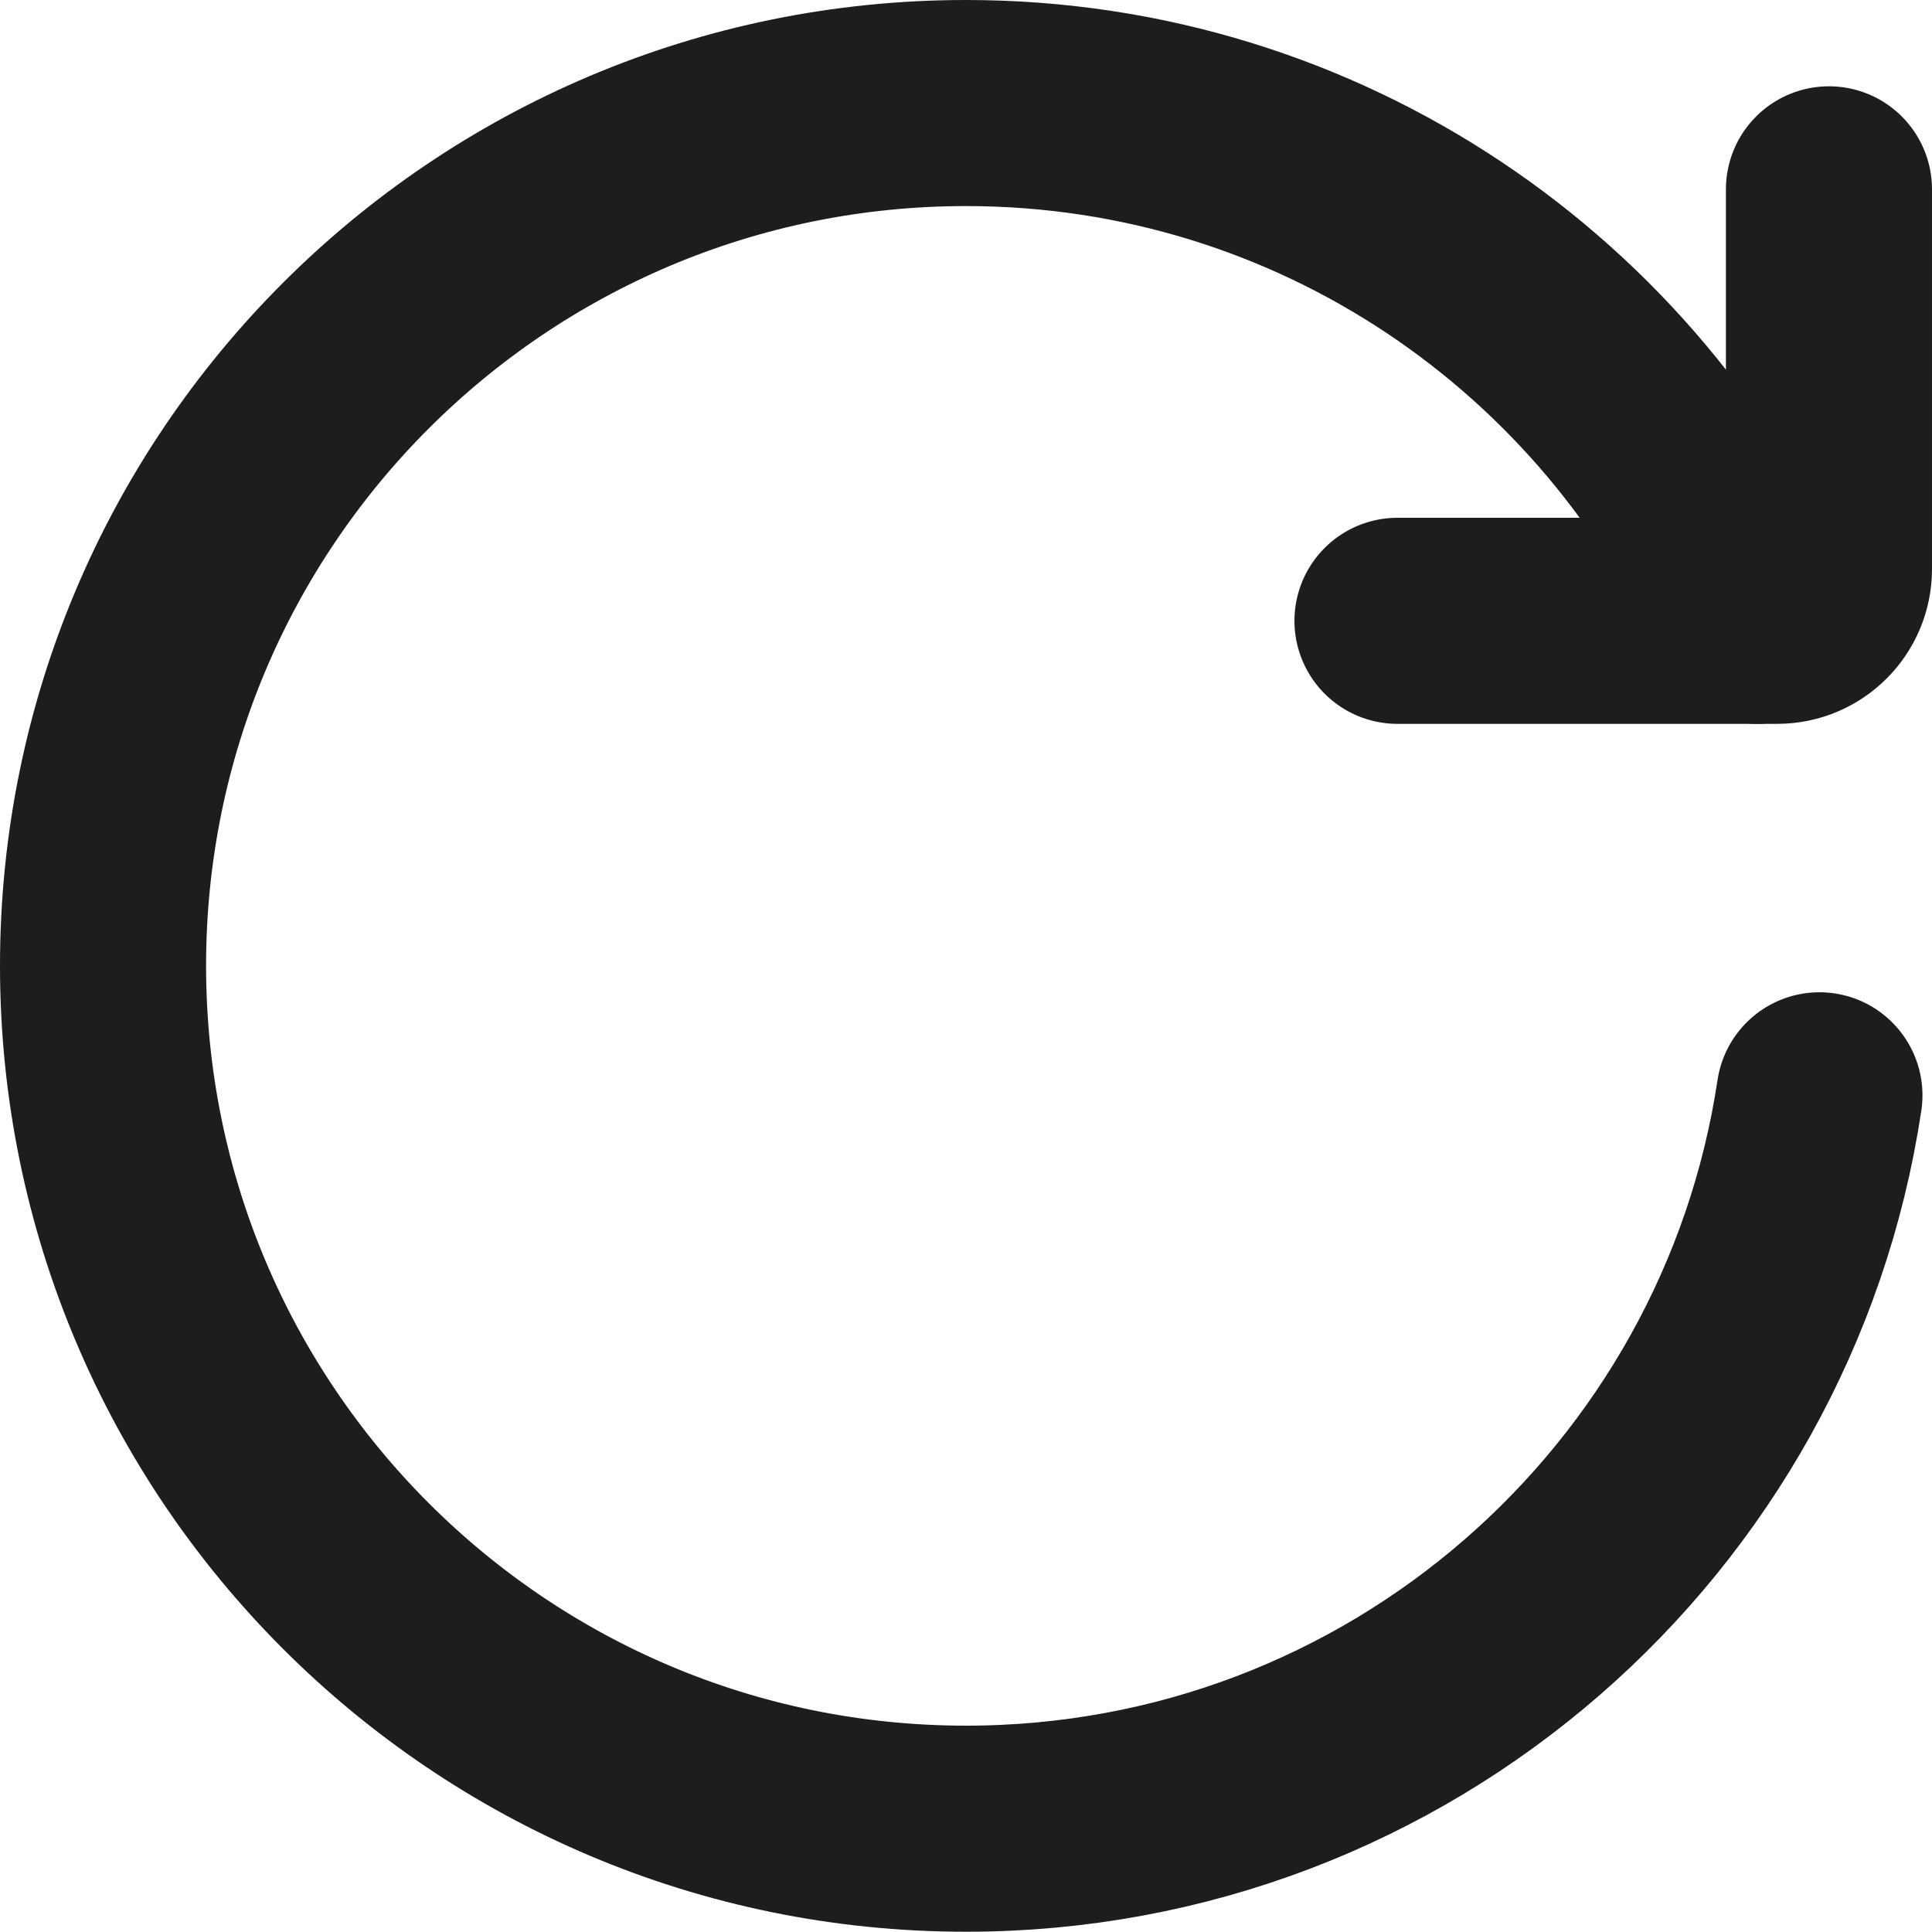
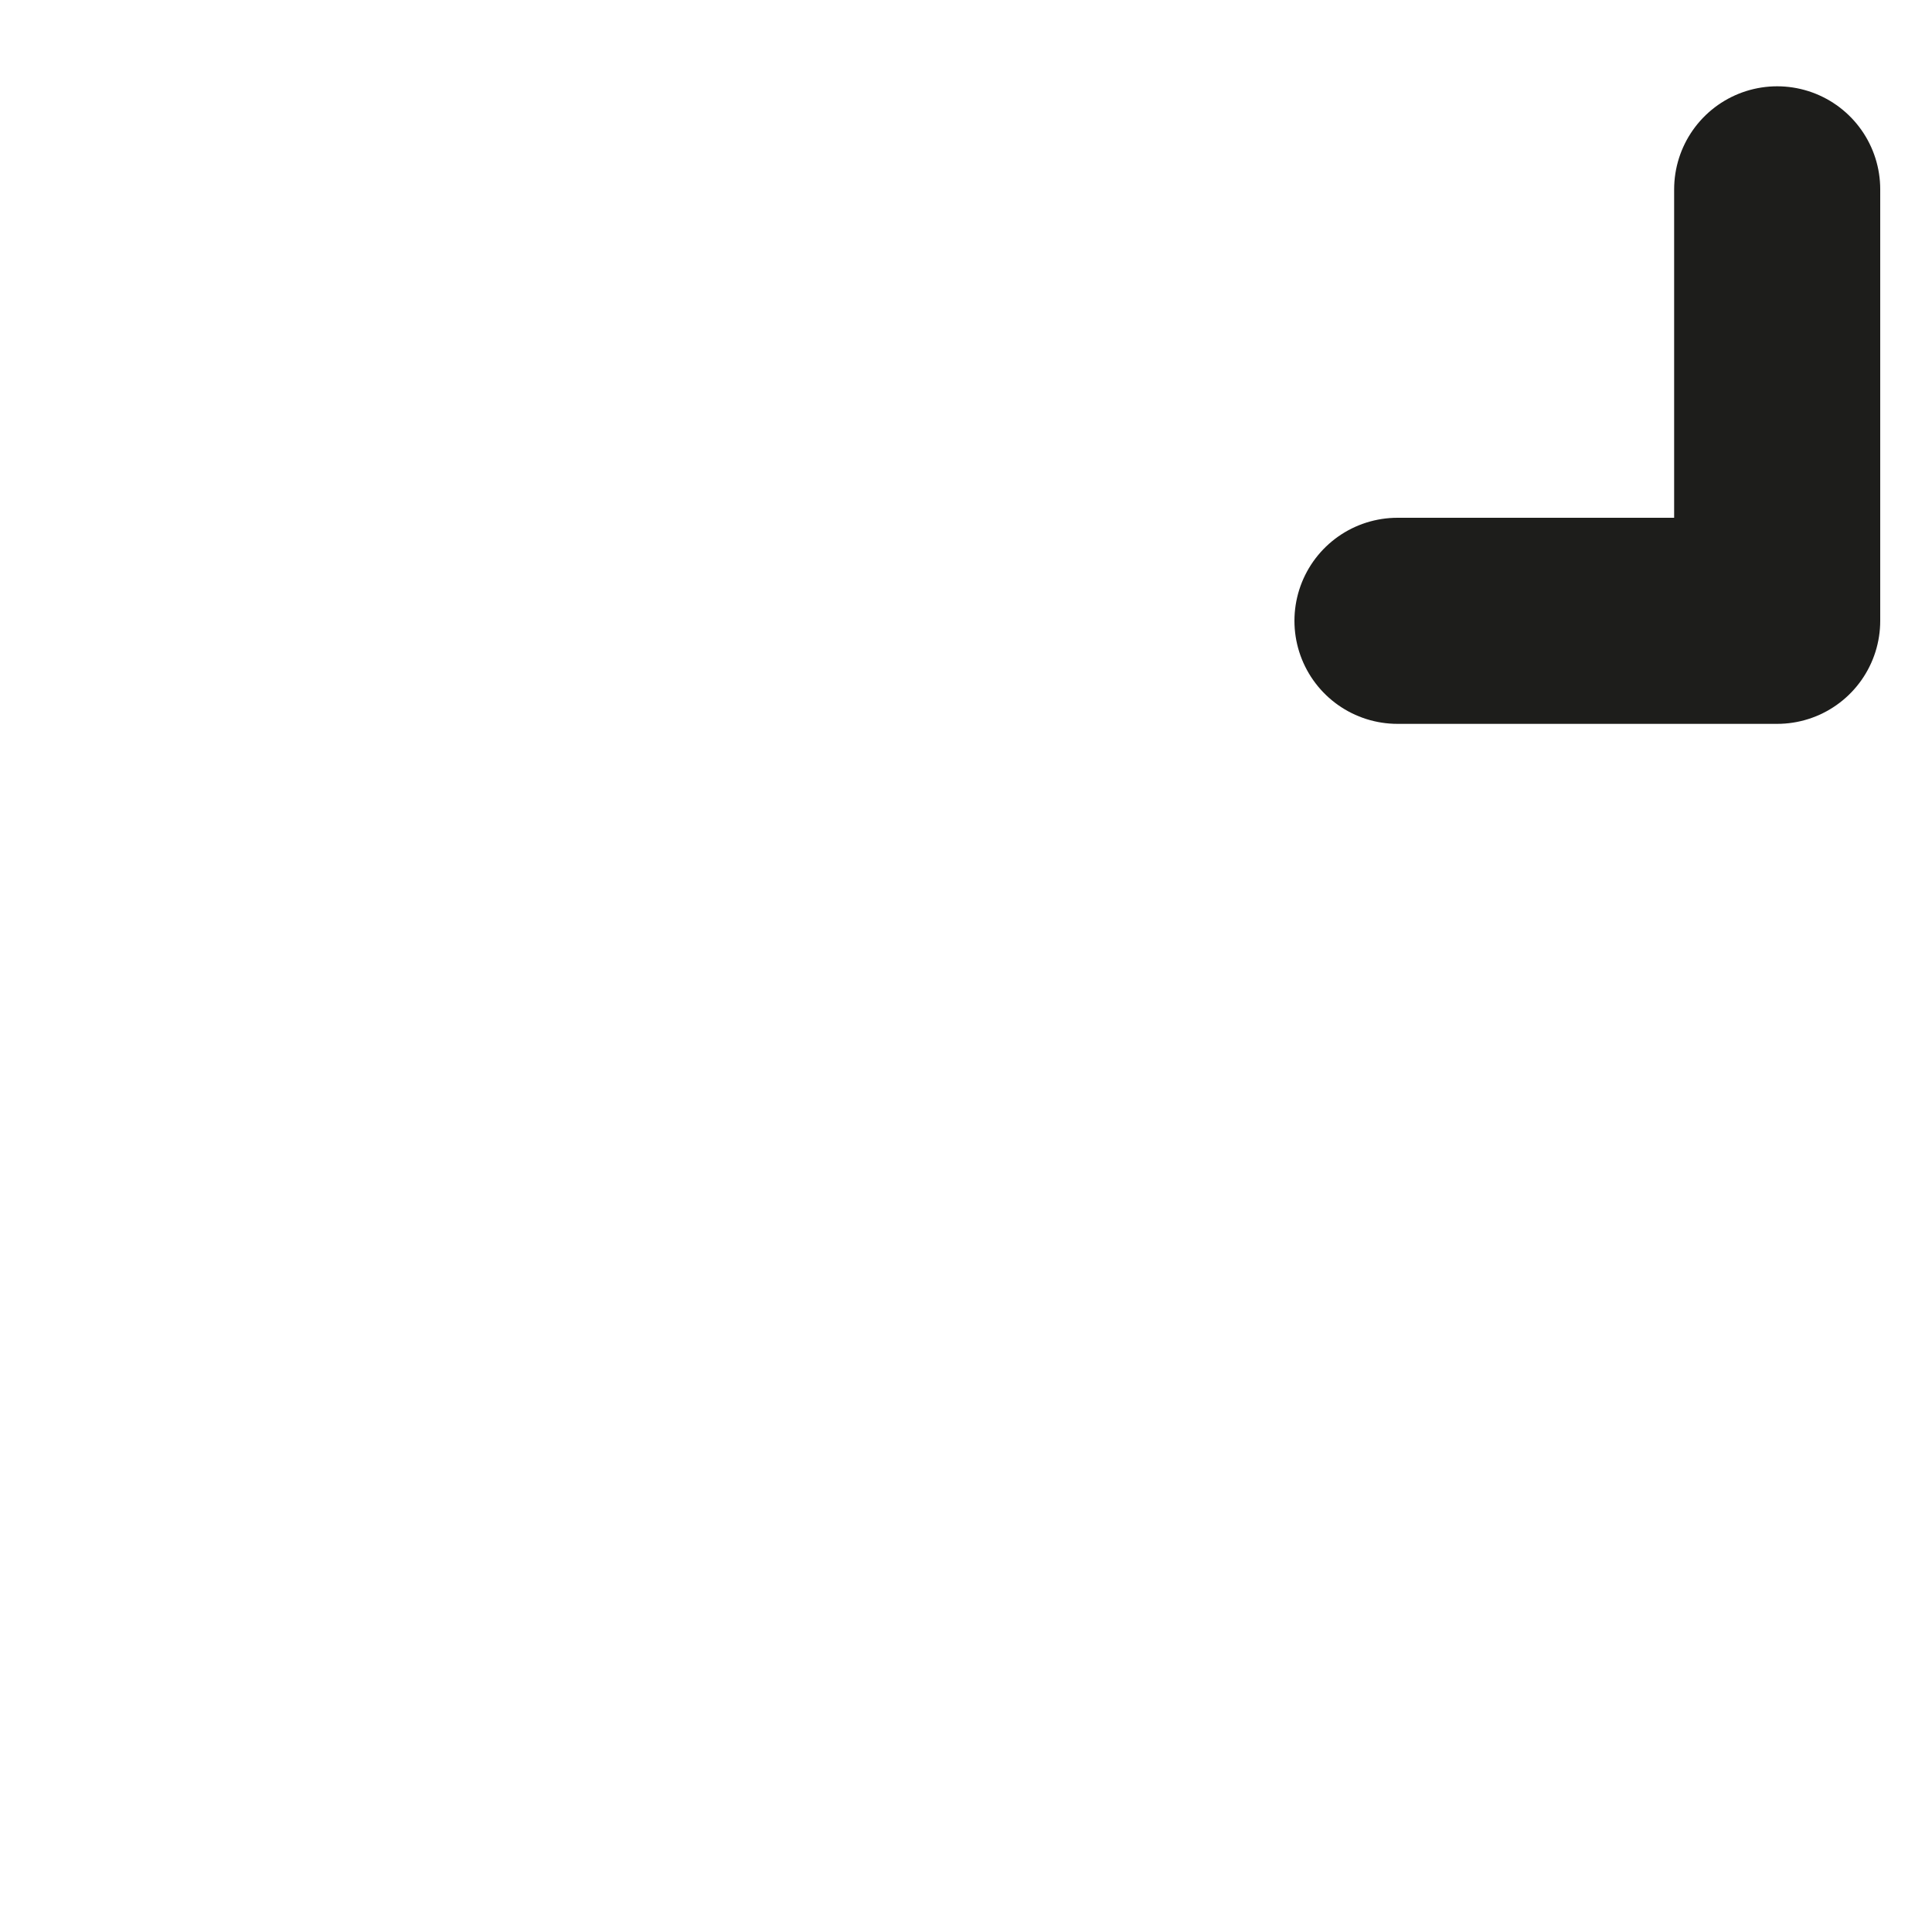
<svg xmlns="http://www.w3.org/2000/svg" id="Ebene_2" data-name="Ebene 2" viewBox="0 0 75 75">
  <defs>
    <style>
      .cls-1 {
        fill: none;
        stroke: #1d1d1b;
        stroke-linecap: round;
        stroke-linejoin: round;
        stroke-width: 8px;
      }
    </style>
  </defs>
  <g id="Ebene_1-2" data-name="Ebene 1">
-     <path class="cls-1" d="M70.63,42.52c-2.42,16.12-16.33,28.47-33.13,28.47-18.5,0-33.5-15-33.5-33.5S19,4,37.5,4c13.74,0,25.54,8.27,30.71,20.1" />
-     <path class="cls-1" d="M54.25,24.1h14.74c1.11,0,2.01-.9,2.01-2.01V7.35" />
+     <path class="cls-1" d="M54.25,24.1h14.74V7.35" />
  </g>
</svg>